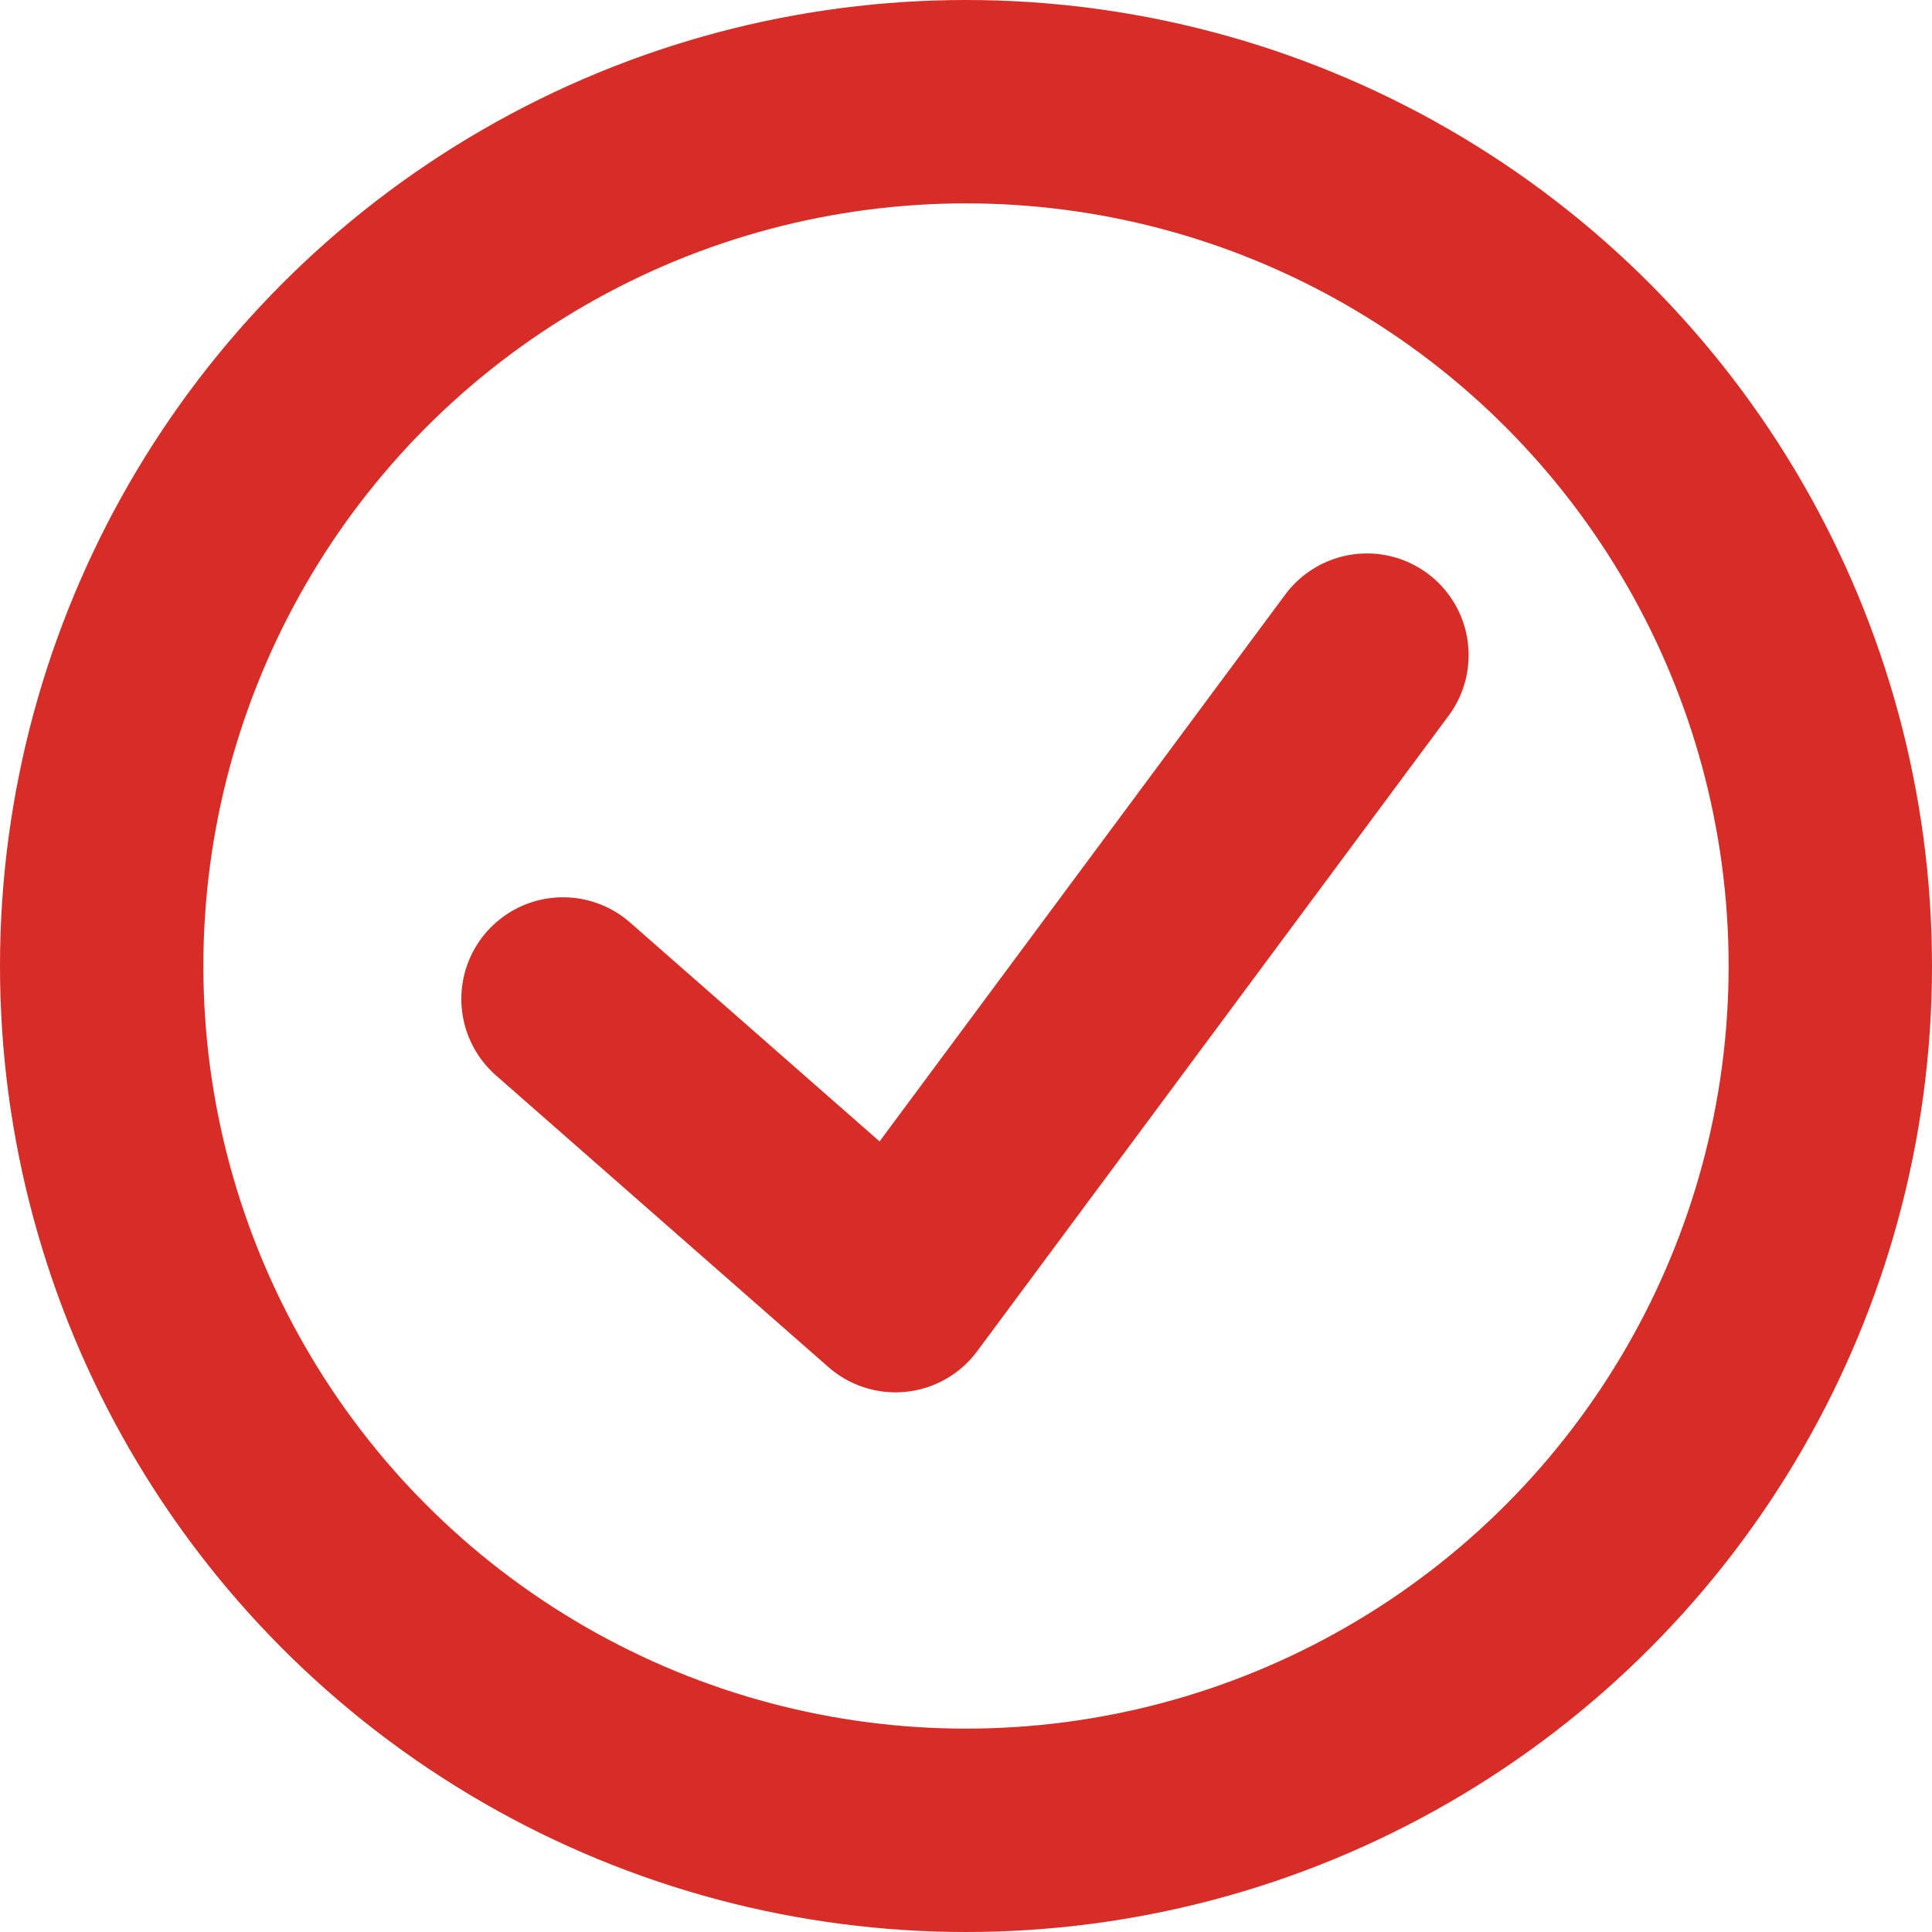
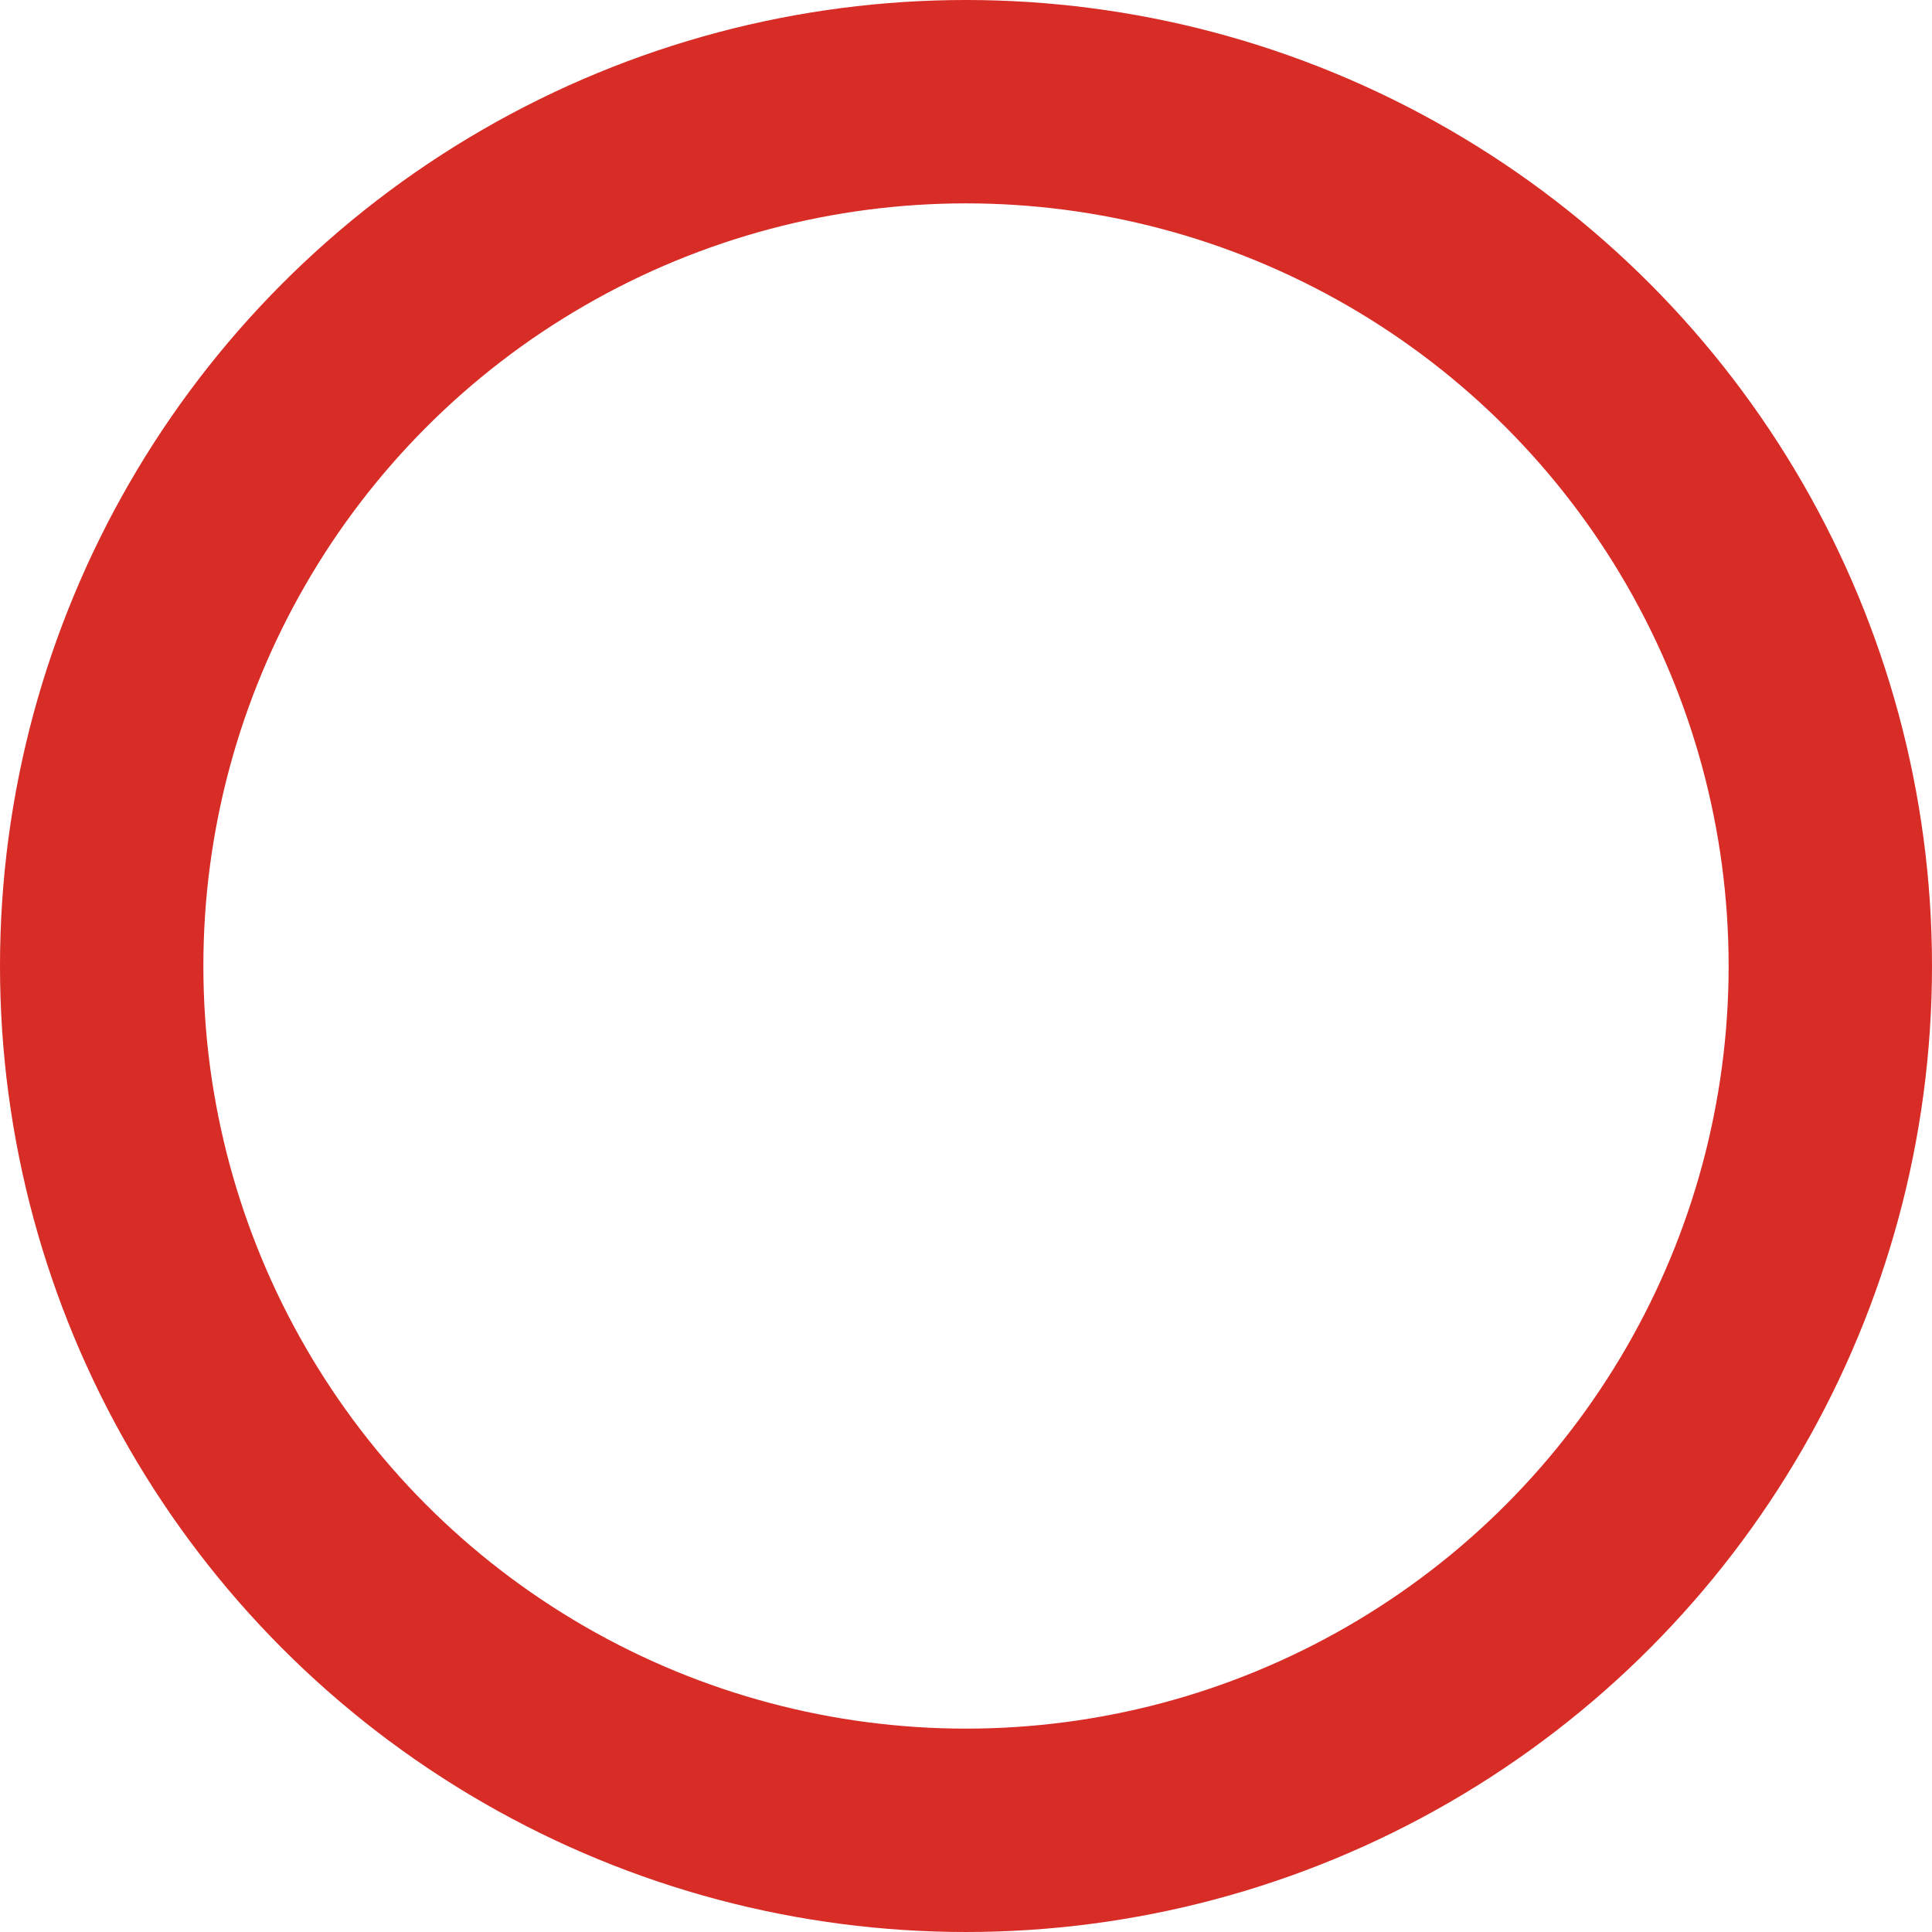
<svg xmlns="http://www.w3.org/2000/svg" width="76" height="76" viewBox="0 0 76 76">
  <g id="Group_355" data-name="Group 355" transform="translate(-1234 -1722.636)">
-     <path id="Path_2694" data-name="Path 2694" d="M13821.735,5750.983l13.078,11.474,18.546-25" transform="translate(-12565.587 -3989.05)" fill="none" stroke="#d82c26" stroke-linecap="round" stroke-linejoin="round" stroke-width="8" />
    <g id="Ellipse_19" data-name="Ellipse 19" transform="translate(1234 1722.636)" fill="none" stroke="#d82c26" stroke-width="8">
      <circle cx="38" cy="38" r="38" stroke="none" />
      <circle cx="38" cy="38" r="34" fill="none" />
    </g>
  </g>
</svg>